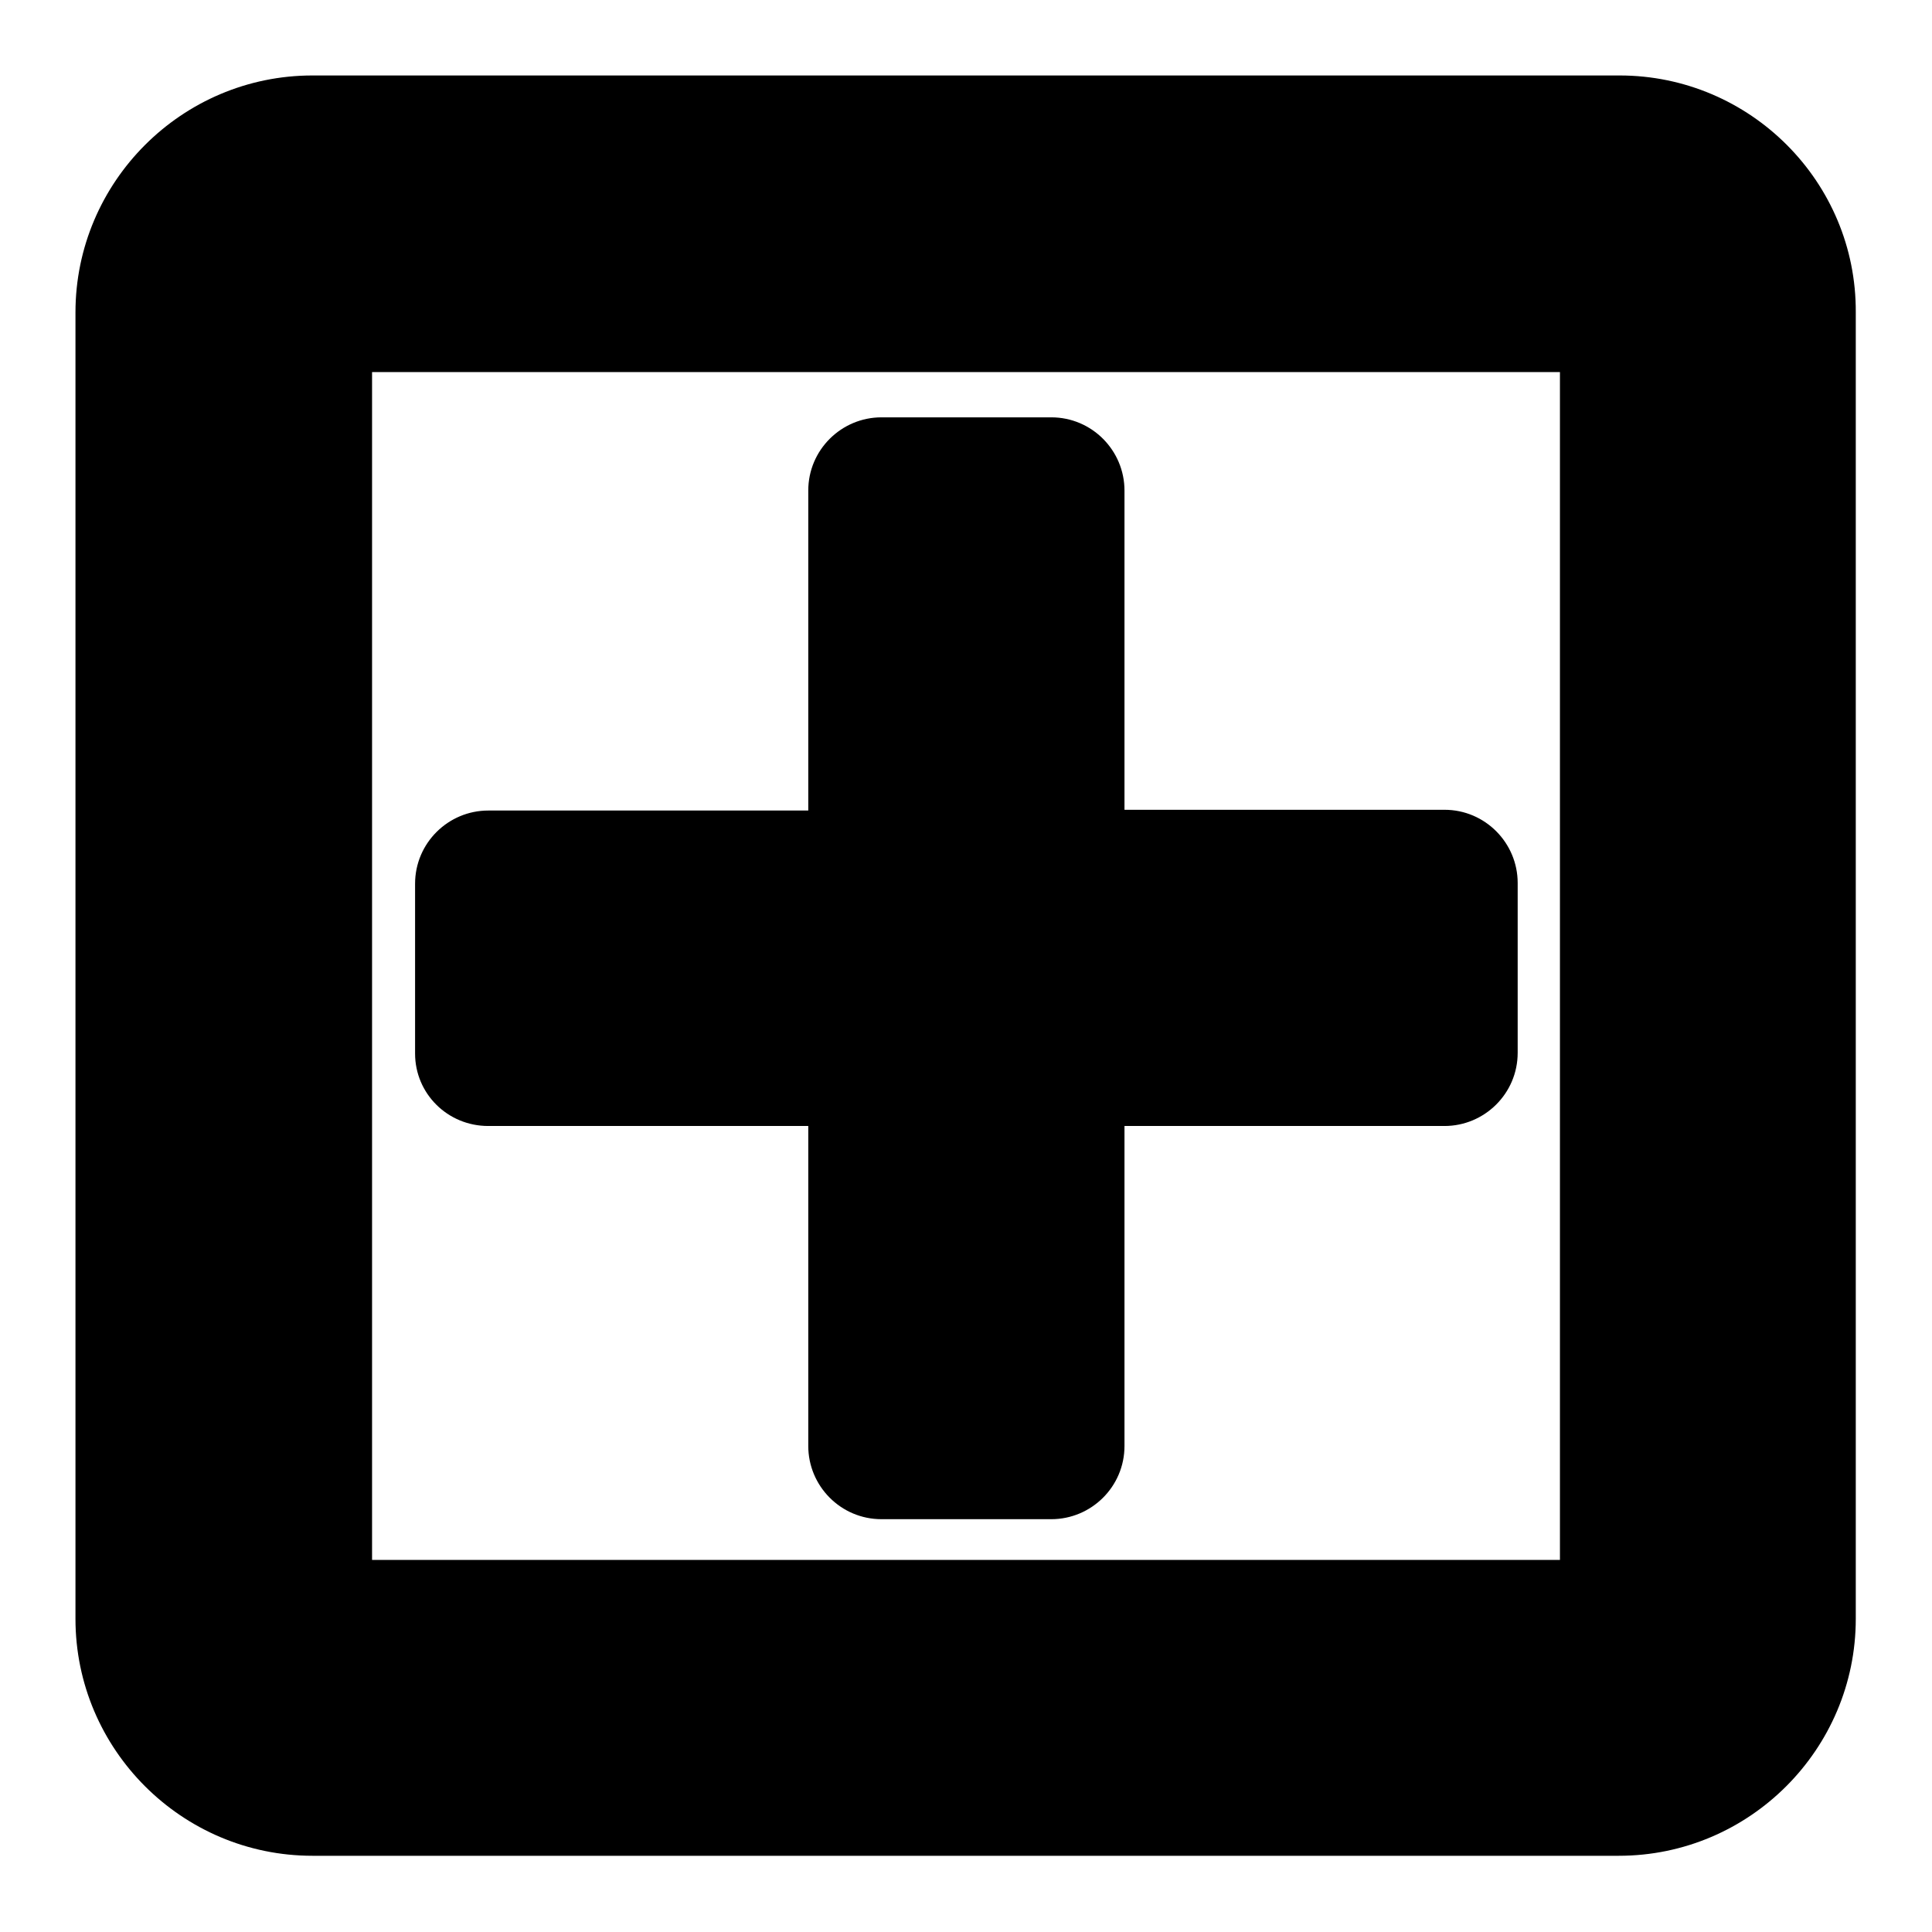
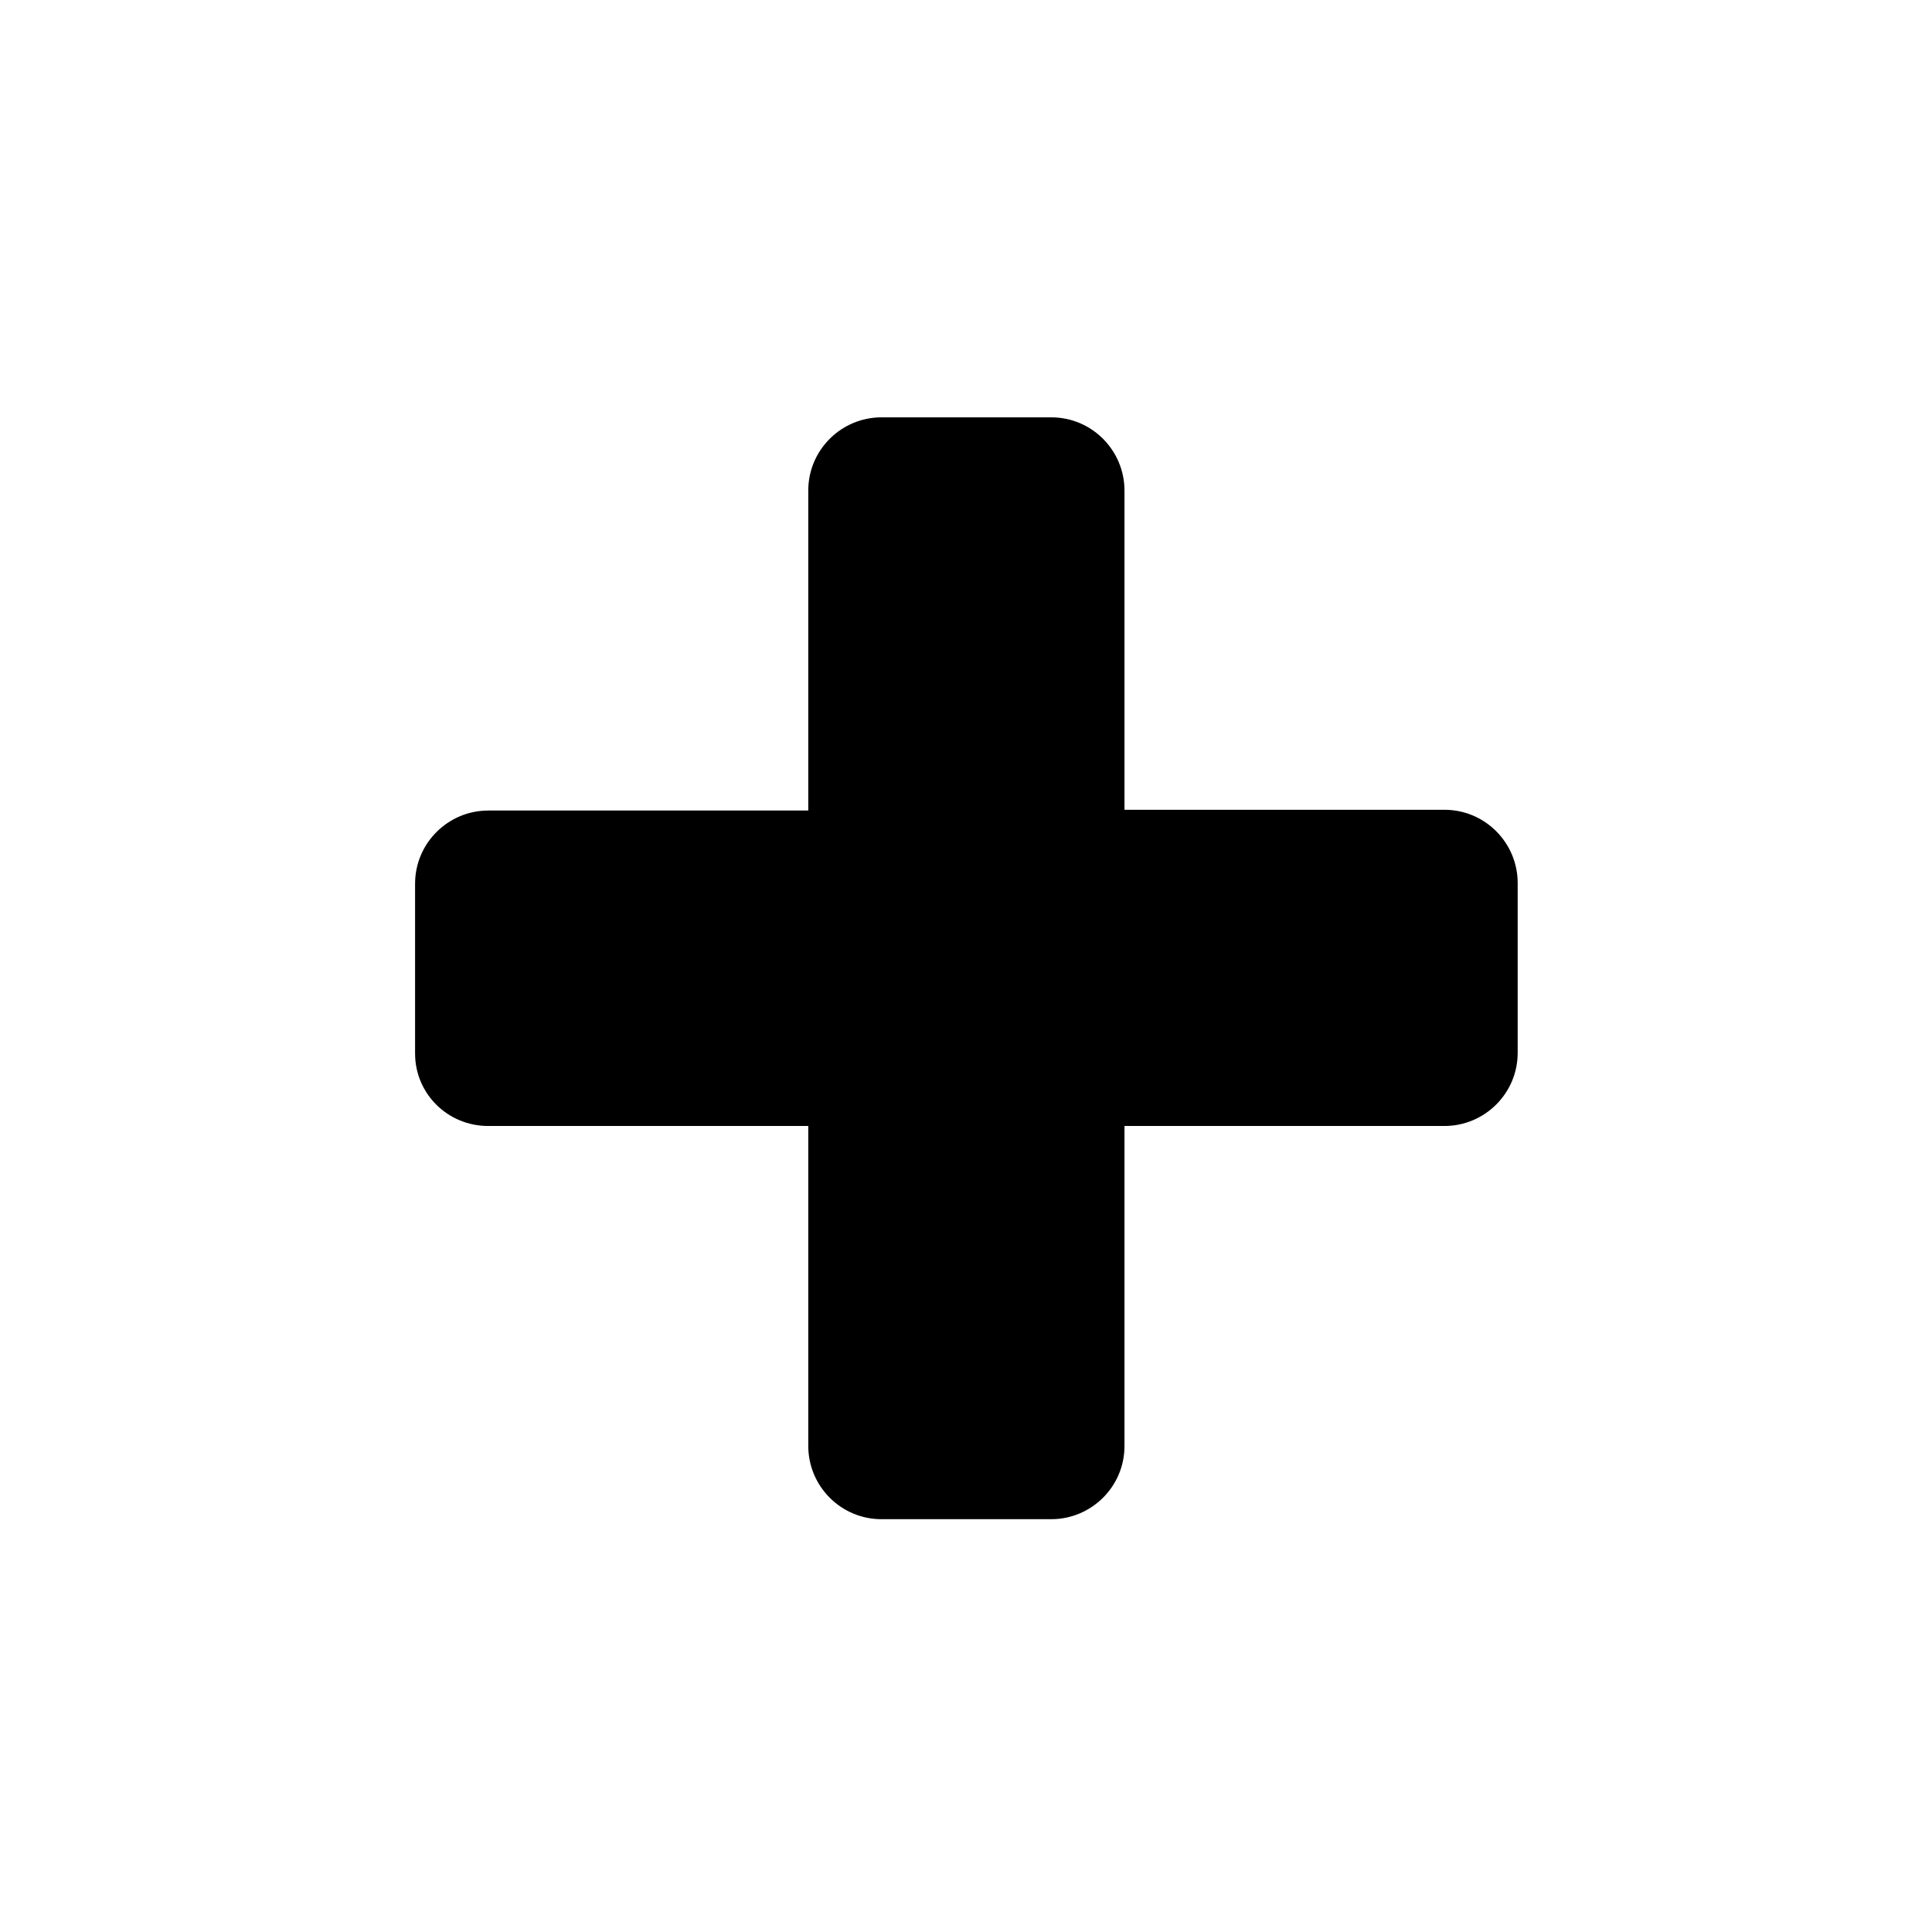
<svg xmlns="http://www.w3.org/2000/svg" version="1.1" x="0px" y="0px" viewBox="0 0 256 256" enable-background="new 0 0 256 256" xml:space="preserve">
  <g>
    <g>
      <g>
        <g>
          <path fill="#000000" d="M64.7,149.2h42.4v42.4c0,5.3,4.3,9.7,9.7,9.7h22.5c5.3,0,9.7-4.3,9.7-9.7v-42.4h42.4c5.3,0,9.7-4.3,9.7-9.7V117c0-5.3-4.3-9.7-9.7-9.7h-42.4V65c0-5.3-4.3-9.7-9.7-9.7h-22.5c-5.3,0-9.7,4.3-9.7,9.7v42.4H64.7c-5.3,0-9.7,4.3-9.7,9.7v22.5C55,144.9,59.3,149.2,64.7,149.2z" />
-           <path fill="#000000" d="M214.6,10H41.4C24.1,10,10,24.1,10,41.4v173.1c0,17.3,14.1,31.4,31.4,31.4h173.1c17.3,0,31.4-14.1,31.4-31.4V41.4C246,24.1,231.9,10,214.6,10z M206.7,206.7H49.3V49.3h157.4L206.7,206.7L206.7,206.7L206.7,206.7z" />
        </g>
      </g>
      <g />
      <g />
      <g />
      <g />
      <g />
      <g />
      <g />
      <g />
      <g />
      <g />
      <g />
      <g />
      <g />
      <g />
      <g />
    </g>
  </g>
</svg>